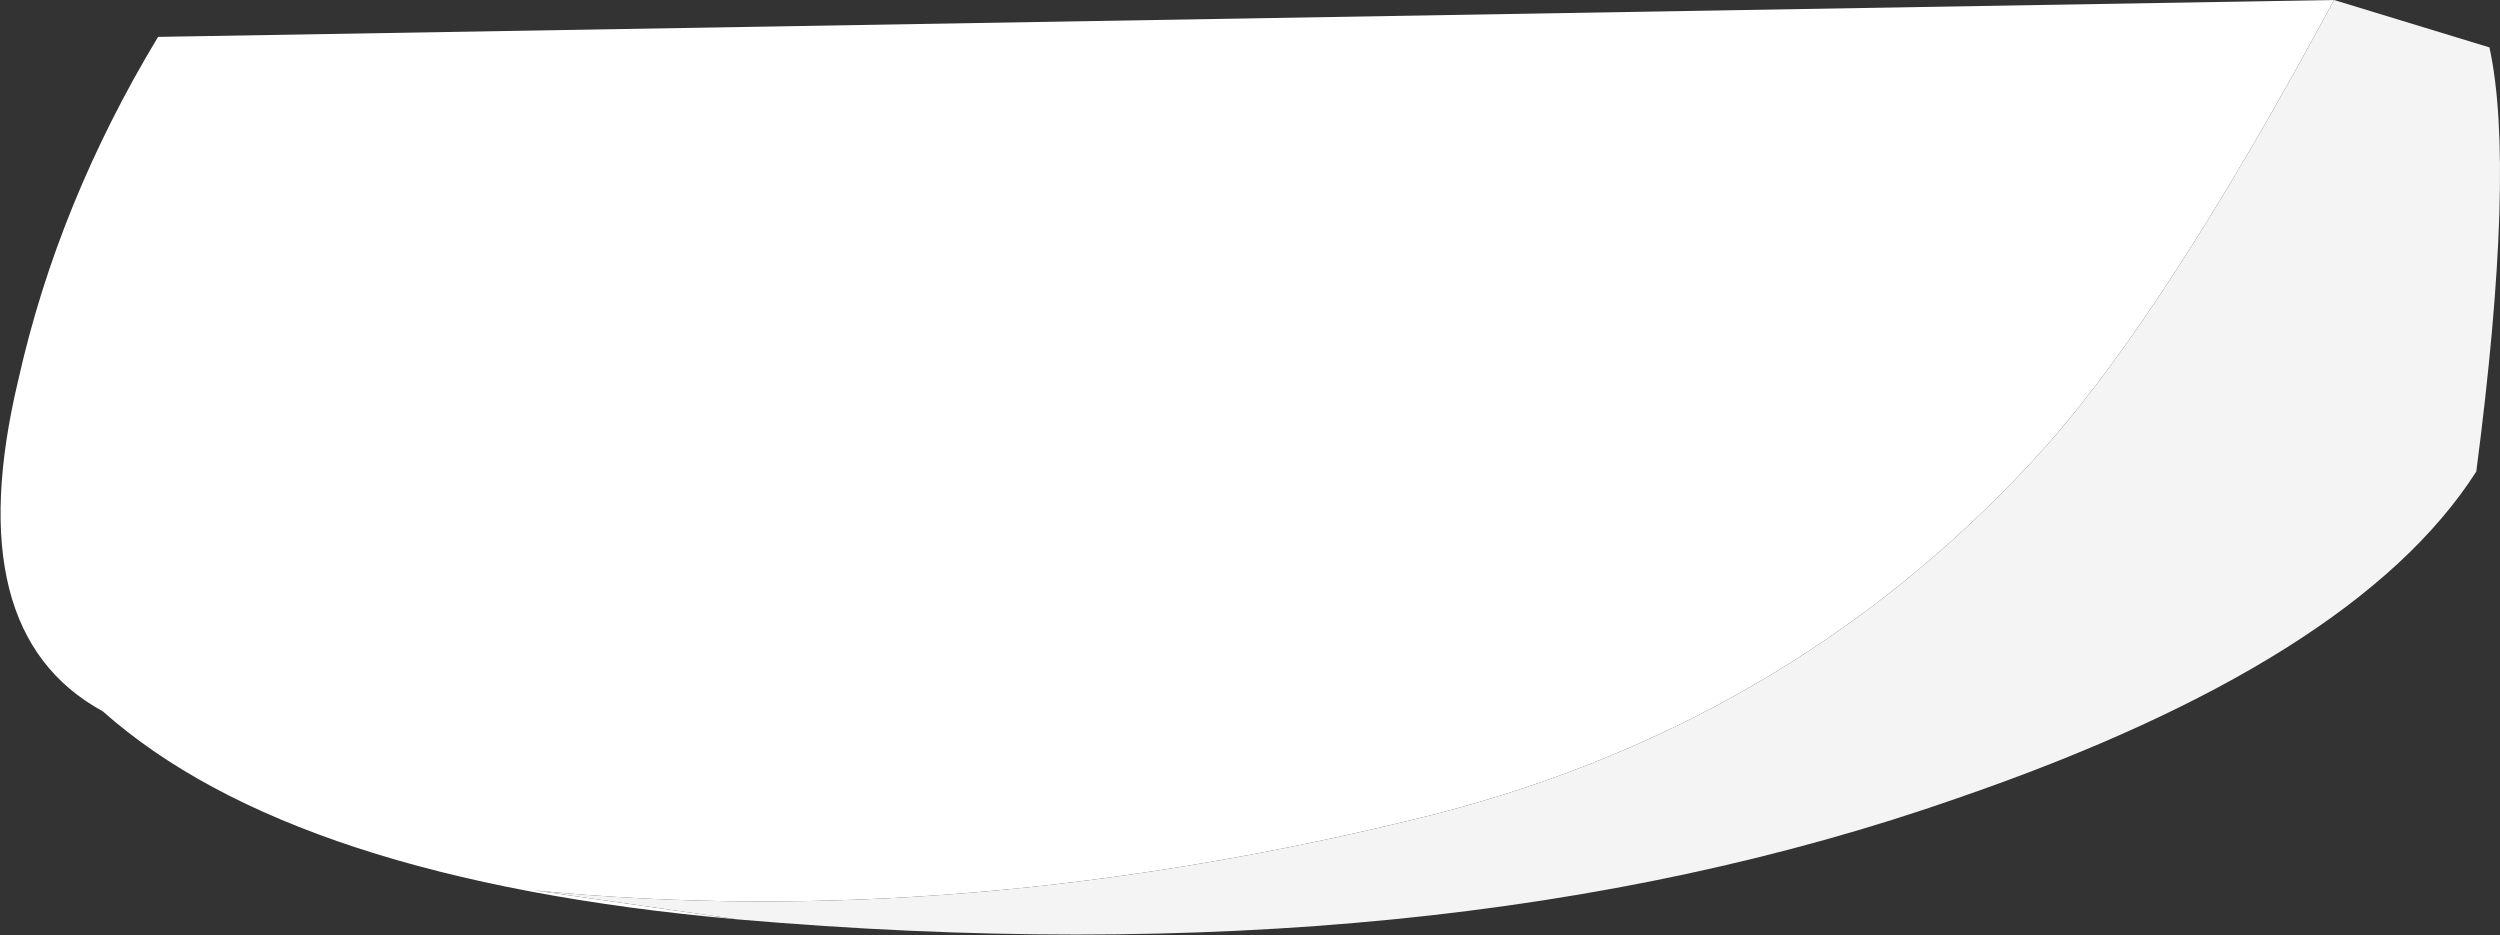
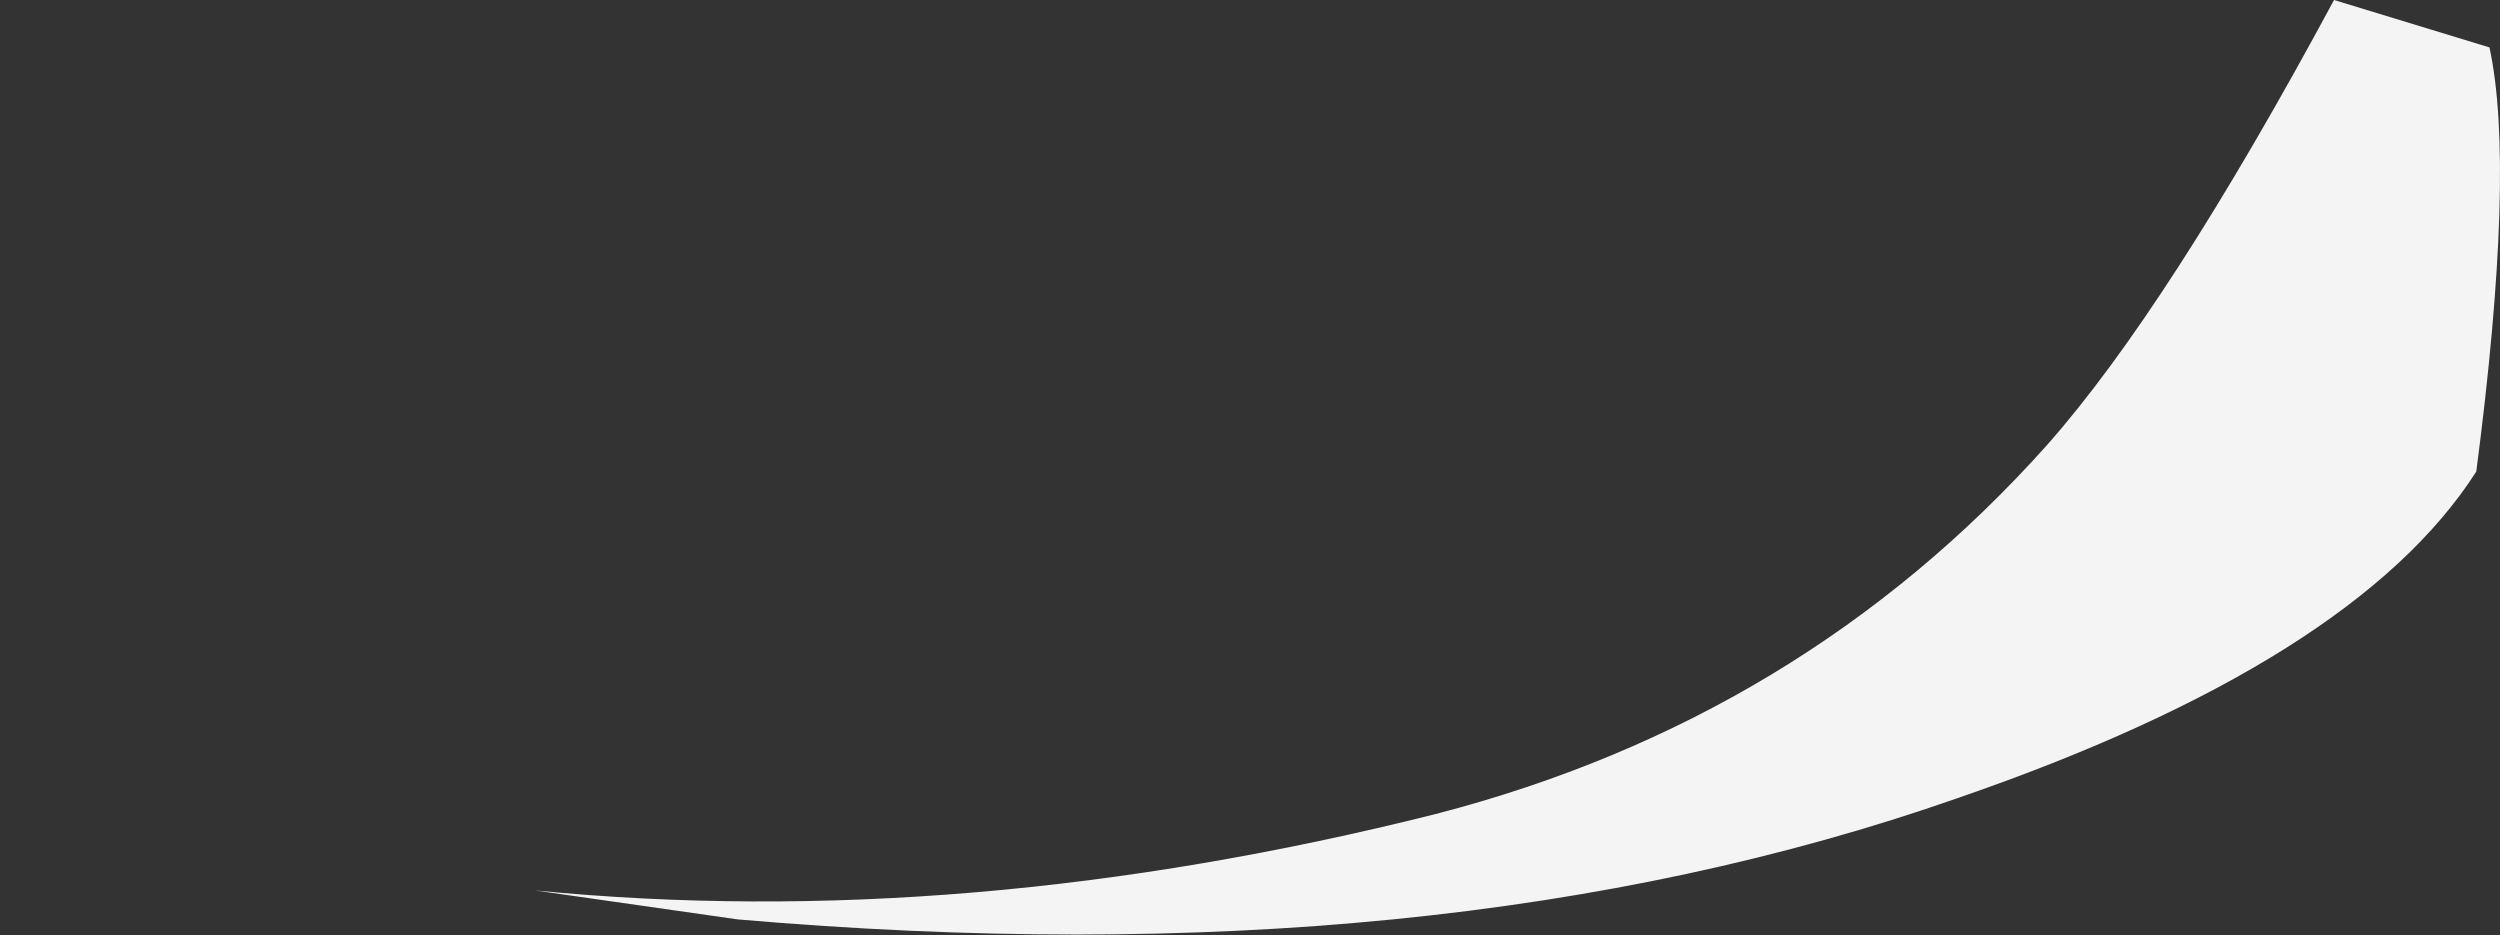
<svg xmlns="http://www.w3.org/2000/svg" height="17.75px" width="47.45px">
  <rect width="100%" height="100%" fill="#333333" stroke="none" />
  <g transform="matrix(1.0, 0.0, 0.0, 1.0, 24.0, 8.8)">
-     <path d="M20.3 -8.8 Q17.15 -2.95 14.85 -0.35 10.2 4.85 3.25 6.65 -5.7 8.9 -13.85 8.1 L-10.0 8.65 Q-18.45 7.9 -22.05 4.7 -24.8 3.2 -23.65 -1.6 -22.9 -4.95 -21.0 -8.1 L20.3 -8.8" fill="#ffffff" fill-rule="evenodd" stroke="none" />
    <path d="M20.3 -8.8 L23.25 -7.9 Q23.75 -5.6 23.0 0.15 20.7 3.75 13.15 6.35 3.3 9.8 -10.0 8.65 L-13.85 8.1 Q-5.7 8.9 3.25 6.65 10.2 4.85 14.85 -0.35 17.15 -2.95 20.3 -8.8" fill="#f4f4f4" fill-rule="evenodd" stroke="none" />
  </g>
</svg>